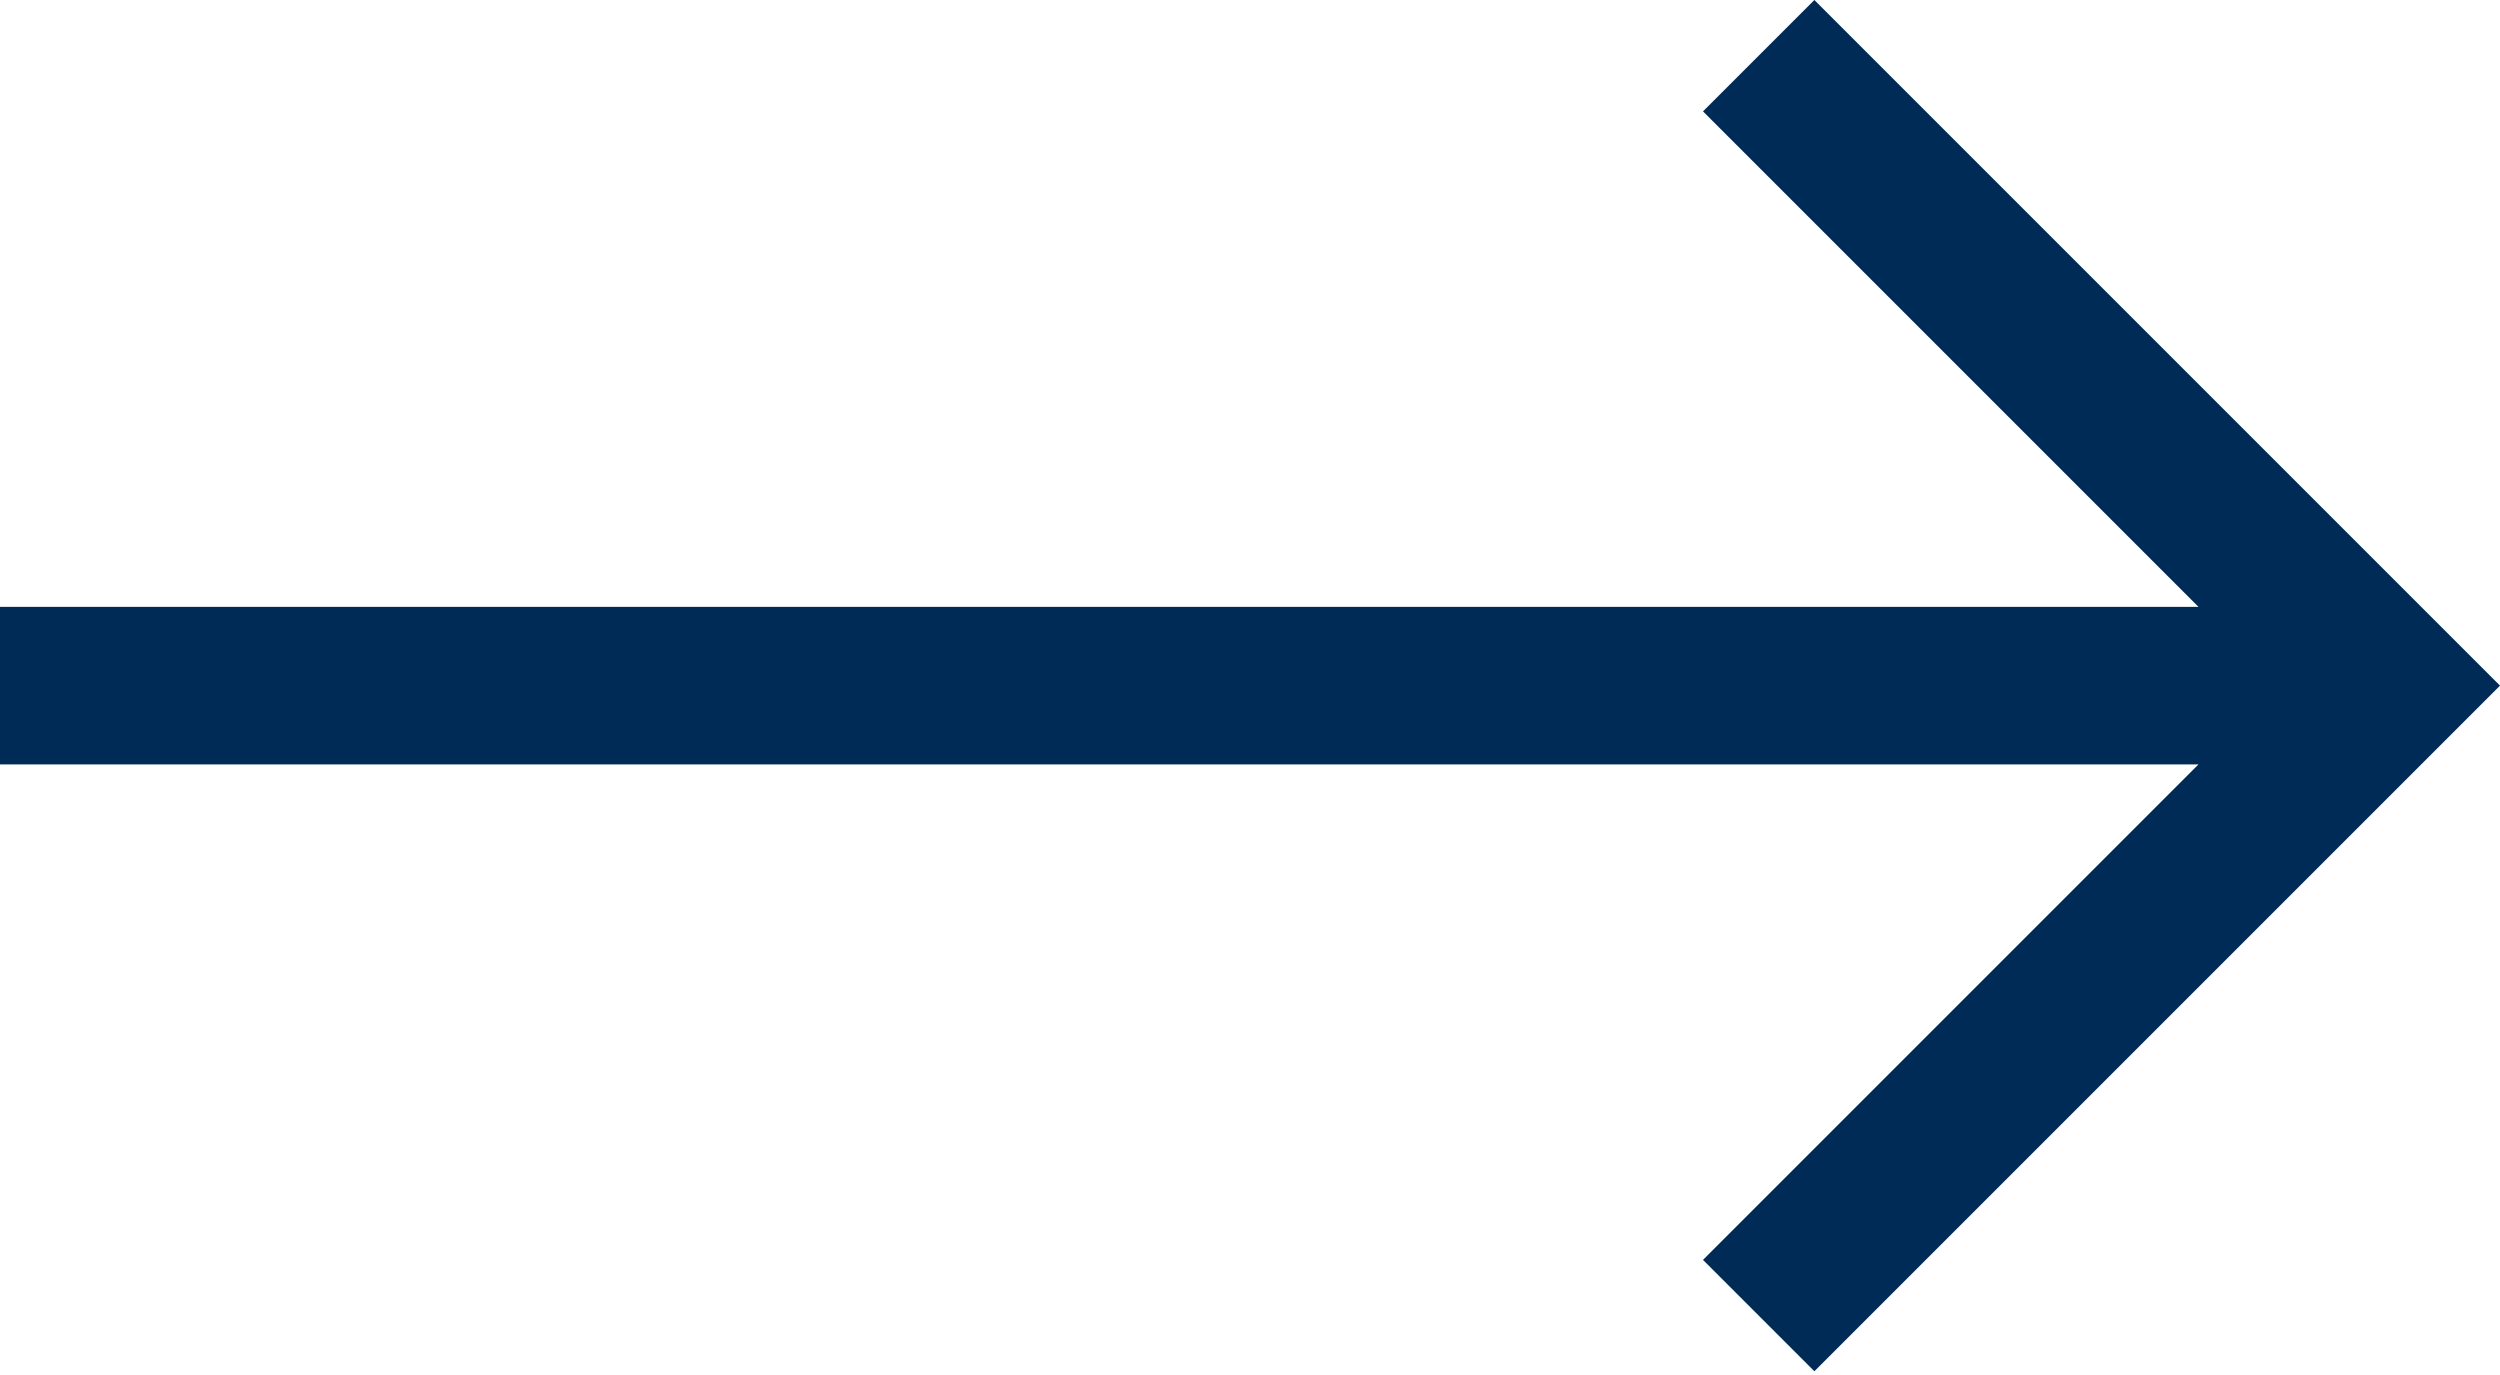
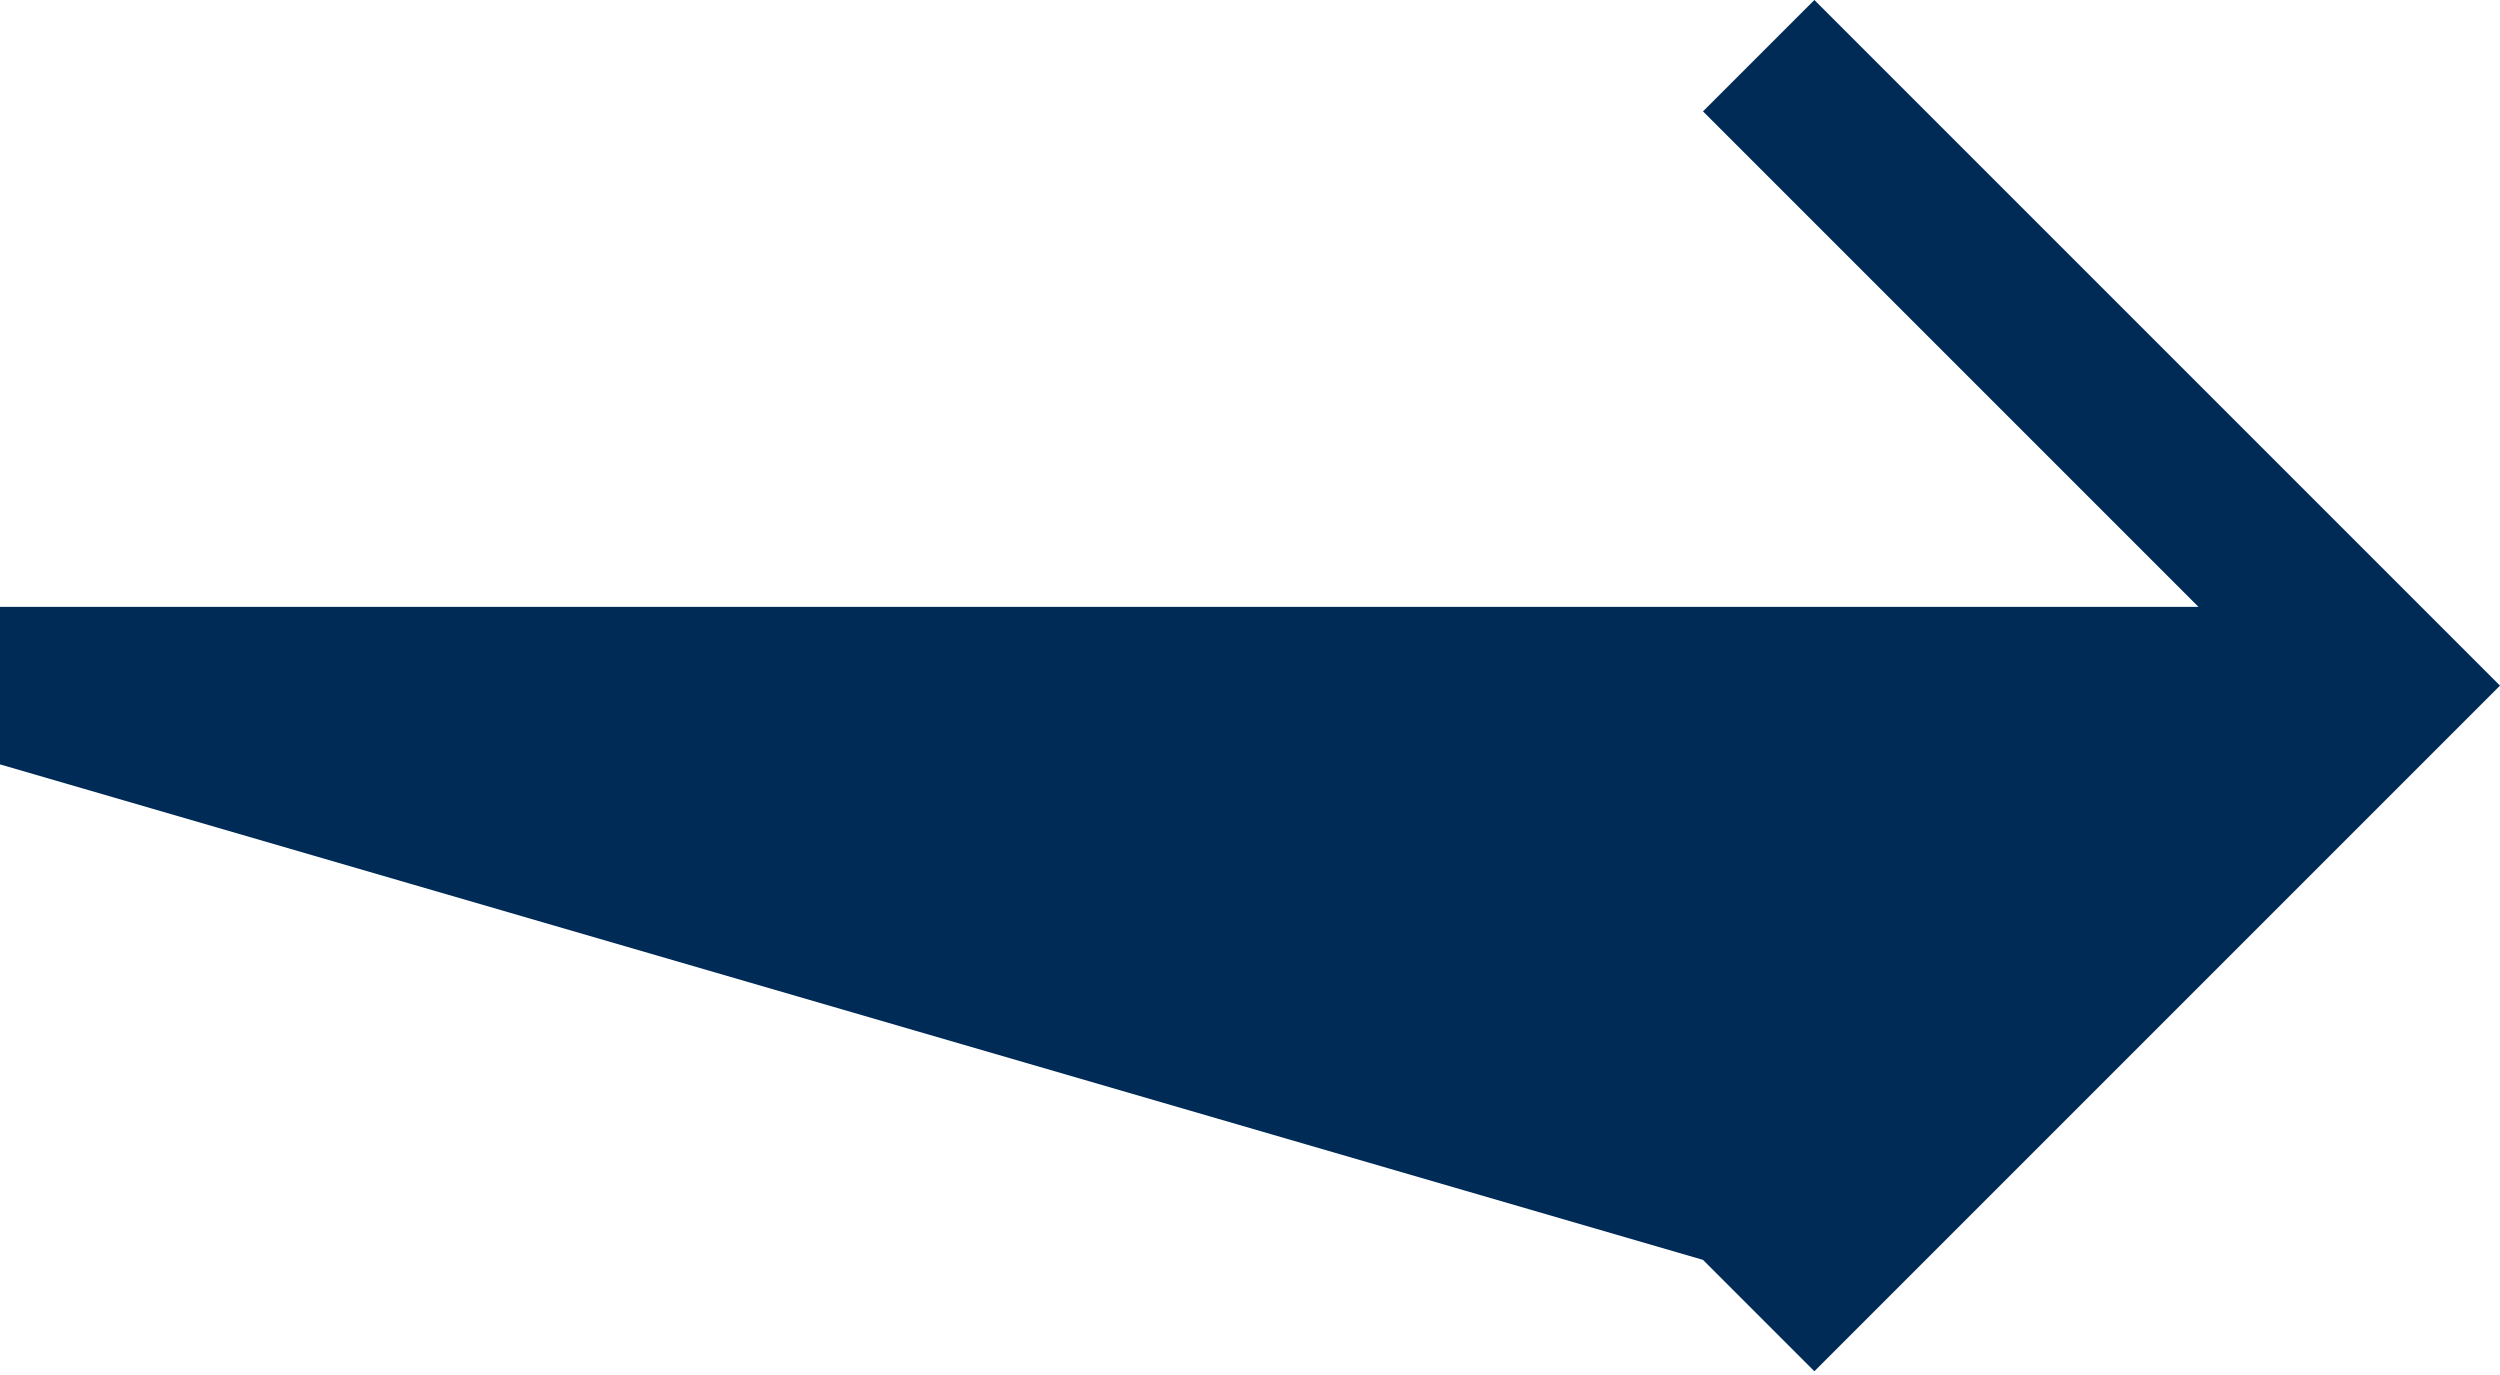
<svg xmlns="http://www.w3.org/2000/svg" width="20" height="11" viewBox="0 0 20 11" fill="none">
-   <path d="M14.515 0L13.624 0.891L17.588 4.855H0V6.115H17.588L13.624 10.079L14.515 10.97L20 5.485L14.515 0Z" fill="#002B56" />
+   <path d="M14.515 0L13.624 0.891L17.588 4.855H0V6.115L13.624 10.079L14.515 10.97L20 5.485L14.515 0Z" fill="#002B56" />
</svg>